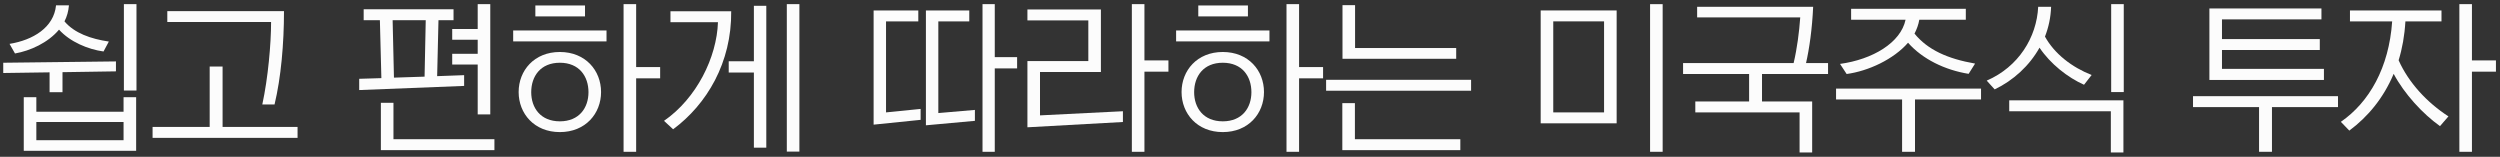
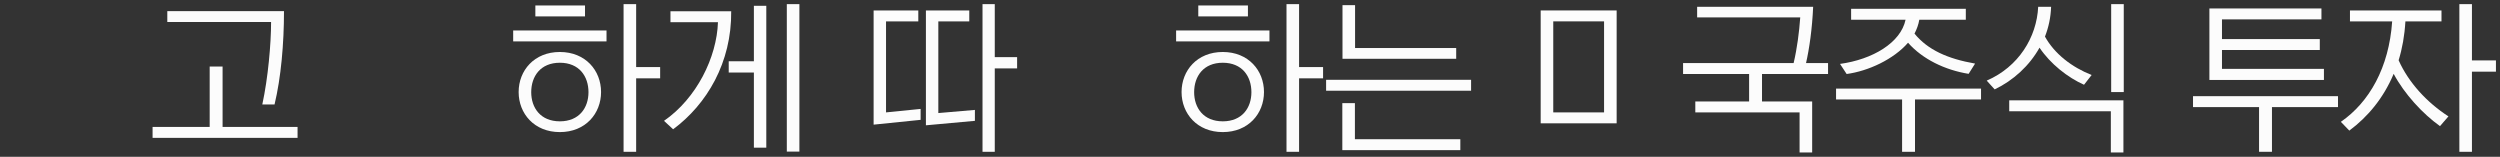
<svg xmlns="http://www.w3.org/2000/svg" width="287" height="18" viewBox="0 0 287 18" fill="none">
  <rect x="0" y="0" width="287" height="18" fill="#333333" stroke="none" />
  <path d="M281.081 13.359L280.112 14.48C278.136 13.074 276.027 10.794 274.792 8.476C273.633 11.25 271.828 13.416 269.7 14.993L268.731 13.986C271.98 11.744 274.26 7.773 274.621 2.453H269.776V1.199H280.283V2.453H276.141C276.046 4.087 275.78 5.569 275.362 6.918C276.502 9.483 278.63 11.782 281.081 13.359ZM283.779 17.425H282.335V0.477H283.779V6.937H286.534V8.229H283.779V17.425Z" fill="#FCFCFC" />
  <path d="M266.312 4.486V5.74H255.083V7.906H266.787V9.179H253.639V0.971H266.502V2.225H255.083V4.486H266.312ZM260.821 17.425H259.339V12.295H251.758V11.041H268.402V12.295H260.821V17.425Z" fill="#FCFCFC" />
  <path d="M240.121 8.609L239.247 9.73C237.366 8.894 235.39 7.336 234.136 5.474C232.977 7.545 231.134 9.236 228.987 10.262L228.075 9.255C231.723 7.678 233.813 4.296 233.984 0.781H235.466C235.428 1.978 235.181 3.137 234.763 4.201C235.846 6.177 237.879 7.735 240.121 8.609ZM243.769 17.501H242.325V12.77H230.659V11.516H243.769V17.501ZM243.807 10.566H242.363V0.477H243.807V10.566Z" fill="#FCFCFC" />
  <path d="M226.739 7.299L225.998 8.477C223.281 8.04 220.697 6.786 219.044 4.905C217.391 6.805 214.503 8.154 211.995 8.496L211.235 7.337C214.978 6.824 218.208 4.905 218.759 2.264H212.508V1.01H225.675V2.264H220.336C220.241 2.815 220.051 3.347 219.785 3.86C221.305 5.722 223.585 6.748 226.739 7.299ZM219.842 17.426H218.36V11.422H210.779V10.168H227.423V11.422H219.842V17.426Z" fill="#FCFCFC" />
  <path d="M208.036 17.501H206.592V12.903H194.622V11.649H200.797V8.495H193.216V7.241H205.908C206.307 5.569 206.554 3.631 206.668 1.997H194.831V0.781H208.15C208.036 3.327 207.713 5.569 207.333 7.241H209.86V8.495H202.279V11.649H208.036V17.501Z" fill="#FCFCFC" />
-   <path d="M184.147 12.903V2.453H178.314V12.903H184.147ZM176.87 1.199H185.591V14.157H176.87V1.199ZM190.873 17.425H189.429V0.477H190.873V17.425Z" fill="#FCFCFC" />
+   <path d="M184.147 12.903V2.453H178.314V12.903H184.147ZM176.87 1.199H185.591V14.157H176.87V1.199ZM190.873 17.425H189.429H190.873V17.425Z" fill="#FCFCFC" />
  <path d="M152.237 9.161H168.881V10.415H152.237V9.161ZM167.646 17.236H154.099V11.84H155.543V15.982H167.646V17.236ZM154.118 0.592H155.562V5.513H167.171V6.748H154.118V0.592Z" fill="#FCFCFC" />
  <path d="M143.263 1.883H137.563V0.629H143.263V1.883ZM145.733 4.752H135.017V3.498H145.733V4.752ZM140.375 5.968C143.32 5.968 145.106 8.096 145.106 10.566C145.106 13.036 143.32 15.164 140.375 15.164C137.43 15.164 135.644 13.036 135.644 10.566C135.644 8.096 137.43 5.968 140.375 5.968ZM140.375 13.929C142.598 13.929 143.662 12.371 143.662 10.585C143.662 8.761 142.598 7.203 140.375 7.203C138.152 7.203 137.088 8.761 137.088 10.585C137.088 12.371 138.152 13.929 140.375 13.929ZM149.134 17.425H147.69V0.477H149.134V7.697H151.889V8.989H149.134V17.425Z" fill="#FCFCFC" />
-   <path d="M128.911 14.005L117.948 14.613V7.013H124.94V2.339H117.948V1.085H126.384V8.267H119.392V13.245L128.911 12.77V14.005ZM131.381 17.425H129.937V0.477H131.381V6.937H134.136V8.229H131.381V17.425Z" fill="#FCFCFC" />
  <path d="M114.199 17.425H112.793V0.477H114.199V6.557H116.764V7.849H114.199V17.425ZM100.291 1.199H105.421V2.453H101.716V12.903L105.687 12.504V13.758L100.291 14.309V1.199ZM106.295 1.199H111.273V2.453H107.72V12.979L111.919 12.618V13.872L106.295 14.385V1.199Z" fill="#FCFCFC" />
  <path d="M76.969 2.548V1.294H83.942C83.999 7.184 81.15 11.972 77.273 14.841L76.228 13.872C79.972 11.288 82.29 6.576 82.422 2.548H76.969ZM87.971 16.95H86.546V8.324H83.657V7.032H86.546V0.667H87.971V16.95ZM91.77 17.406H90.326V0.477H91.77V17.406Z" fill="#FCFCFC" />
  <path d="M67.159 1.883H61.459V0.629H67.159V1.883ZM69.629 4.752H58.913V3.498H69.629V4.752ZM64.271 5.968C67.216 5.968 69.002 8.096 69.002 10.566C69.002 13.036 67.216 15.164 64.271 15.164C61.326 15.164 59.54 13.036 59.54 10.566C59.54 8.096 61.326 5.968 64.271 5.968ZM64.271 13.929C66.494 13.929 67.558 12.371 67.558 10.585C67.558 8.761 66.494 7.203 64.271 7.203C62.048 7.203 60.984 8.761 60.984 10.585C60.984 12.371 62.048 13.929 64.271 13.929ZM73.03 17.425H71.586V0.477H73.03V7.697H75.785V8.989H73.03V17.425Z" fill="#FCFCFC" />
-   <path d="M41.236 10.338V9.046L43.782 8.97L43.611 2.32H41.749V1.066H52.066V2.32H50.337L50.185 8.742L53.282 8.628V9.863L41.236 10.338ZM51.914 4.562V3.327H54.84V0.477H56.284V13.131H54.84V7.412H51.914V6.177H54.84V4.562H51.914ZM45.074 2.32L45.226 8.913L48.741 8.799L48.874 2.32H45.074ZM56.759 17.235H43.725V11.801H45.169V15.981H56.759V17.235Z" fill="#FCFCFC" />
  <path d="M17.516 14.575H24.071V7.64H25.553V14.575H34.16V15.829H17.516V14.575ZM31.519 11.991H30.113C30.778 8.932 31.12 5.018 31.12 2.529H19.207V1.275H32.602C32.602 5.037 32.26 8.894 31.519 11.991Z" fill="#FCFCFC" />
-   <path d="M14.185 11.155H15.629V17.311H2.728V11.155H4.172V12.827H14.185V11.155ZM4.172 16.095H14.185V14.005H4.172V16.095ZM13.311 8.191L7.174 8.286V10.585H5.692V8.305L0.372 8.381V7.203L13.311 7.051V8.191ZM1.721 6.139L1.094 5.037C3.792 4.6 6.186 3.156 6.433 0.61H7.915C7.858 1.294 7.687 1.902 7.402 2.453C8.542 3.802 10.423 4.467 12.494 4.771L11.886 5.911C10.1 5.664 8.048 4.809 6.775 3.403C5.521 4.904 3.469 5.835 1.721 6.139ZM15.667 10.395H14.223V0.477H15.667V10.395Z" fill="#FCFCFC" />
</svg>